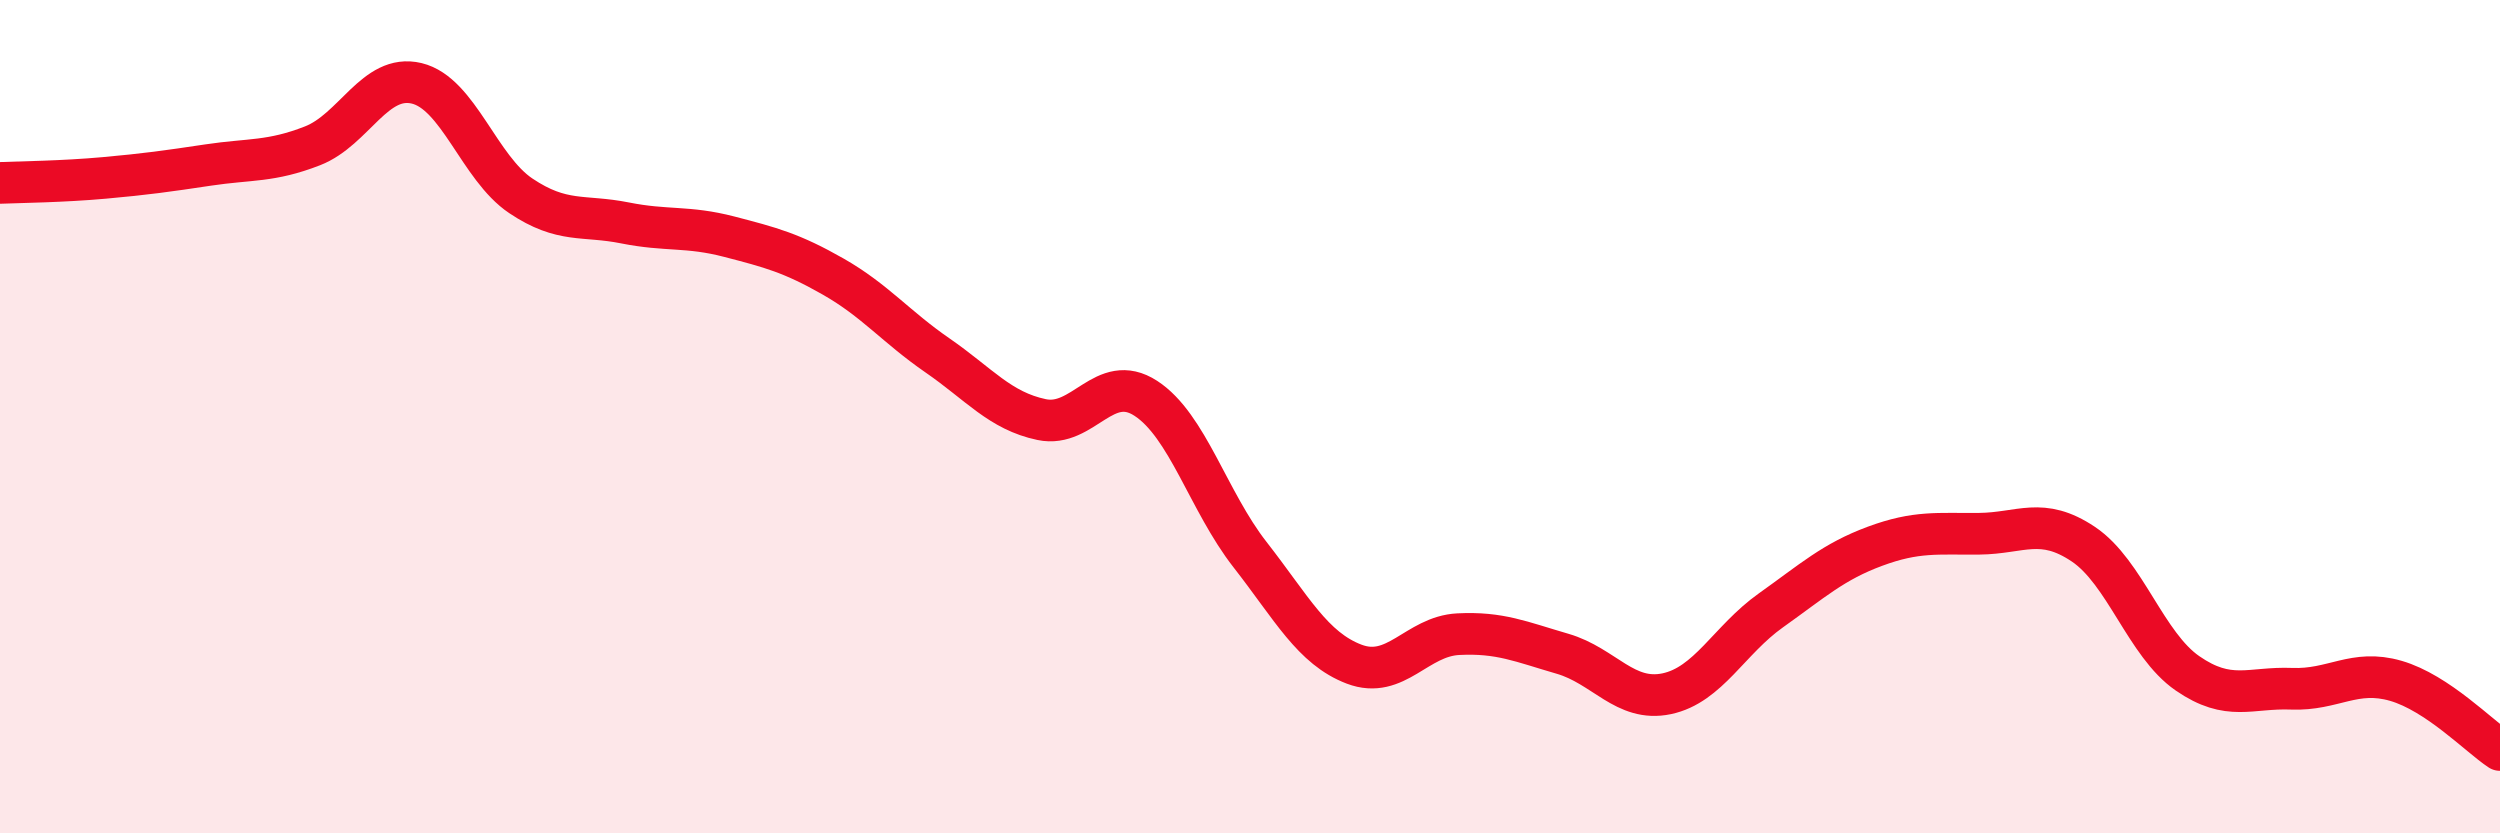
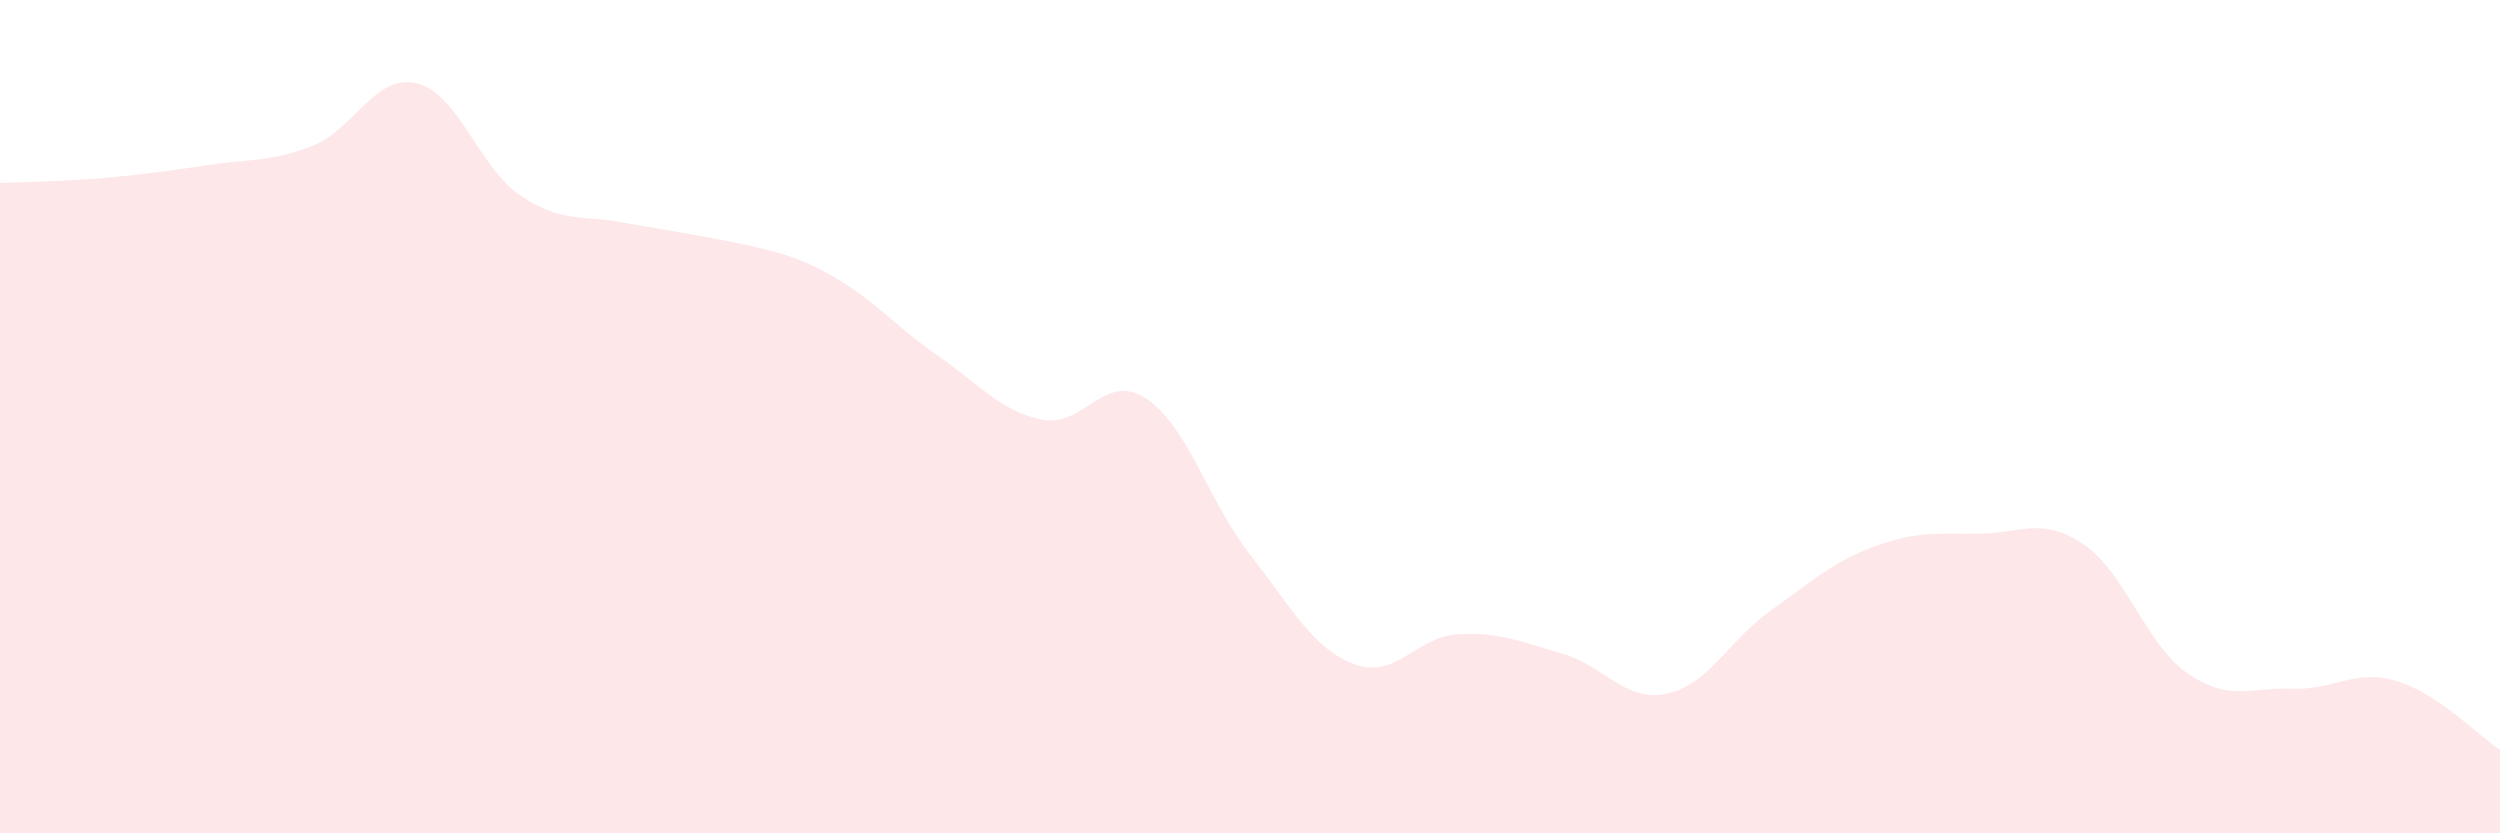
<svg xmlns="http://www.w3.org/2000/svg" width="60" height="20" viewBox="0 0 60 20">
-   <path d="M 0,4.39 C 0.5,4.37 1.5,4.36 2.5,4.27 C 3.5,4.18 4,4.11 5,3.96 C 6,3.81 6.5,3.89 7.5,3.5 C 8.5,3.11 9,1.76 10,2 C 11,2.24 11.5,4.03 12.5,4.7 C 13.5,5.37 14,5.15 15,5.35 C 16,5.55 16.5,5.42 17.5,5.68 C 18.5,5.94 19,6.07 20,6.64 C 21,7.21 21.5,7.84 22.5,8.53 C 23.5,9.22 24,9.86 25,10.07 C 26,10.28 26.5,8.91 27.5,9.56 C 28.5,10.21 29,12.03 30,13.31 C 31,14.59 31.5,15.56 32.5,15.94 C 33.5,16.32 34,15.27 35,15.22 C 36,15.17 36.5,15.4 37.5,15.69 C 38.5,15.98 39,16.86 40,16.65 C 41,16.44 41.5,15.36 42.5,14.65 C 43.5,13.94 44,13.48 45,13.11 C 46,12.74 46.5,12.82 47.5,12.81 C 48.5,12.8 49,12.39 50,13.06 C 51,13.73 51.5,15.47 52.5,16.16 C 53.5,16.85 54,16.49 55,16.53 C 56,16.57 56.5,16.05 57.5,16.34 C 58.5,16.63 59.5,17.67 60,18L60 20L0 20Z" fill="#EB0A25" opacity="0.1" stroke-linecap="round" stroke-linejoin="round" />
-   <path d="M 0,4.39 C 0.5,4.37 1.5,4.36 2.5,4.27 C 3.5,4.18 4,4.11 5,3.96 C 6,3.81 6.5,3.89 7.5,3.5 C 8.5,3.11 9,1.76 10,2 C 11,2.24 11.5,4.03 12.5,4.7 C 13.5,5.37 14,5.15 15,5.35 C 16,5.55 16.5,5.42 17.5,5.68 C 18.5,5.94 19,6.07 20,6.64 C 21,7.21 21.5,7.84 22.5,8.53 C 23.5,9.22 24,9.86 25,10.07 C 26,10.28 26.5,8.91 27.5,9.56 C 28.5,10.21 29,12.03 30,13.31 C 31,14.59 31.5,15.56 32.5,15.94 C 33.5,16.32 34,15.27 35,15.22 C 36,15.17 36.5,15.4 37.5,15.69 C 38.5,15.98 39,16.86 40,16.65 C 41,16.44 41.5,15.36 42.5,14.65 C 43.5,13.94 44,13.48 45,13.11 C 46,12.74 46.5,12.82 47.5,12.81 C 48.5,12.8 49,12.39 50,13.06 C 51,13.73 51.5,15.47 52.5,16.16 C 53.5,16.85 54,16.49 55,16.53 C 56,16.57 56.5,16.05 57.5,16.34 C 58.5,16.63 59.5,17.67 60,18" stroke="#EB0A25" stroke-width="1" fill="none" stroke-linecap="round" stroke-linejoin="round" />
+   <path d="M 0,4.39 C 0.5,4.37 1.5,4.36 2.5,4.27 C 3.5,4.18 4,4.11 5,3.96 C 6,3.81 6.5,3.89 7.5,3.5 C 8.5,3.11 9,1.76 10,2 C 11,2.24 11.5,4.03 12.5,4.7 C 13.5,5.37 14,5.15 15,5.35 C 18.5,5.94 19,6.07 20,6.64 C 21,7.21 21.5,7.84 22.5,8.53 C 23.5,9.22 24,9.86 25,10.07 C 26,10.28 26.5,8.91 27.5,9.56 C 28.5,10.21 29,12.03 30,13.31 C 31,14.59 31.5,15.56 32.5,15.94 C 33.5,16.32 34,15.27 35,15.22 C 36,15.17 36.5,15.4 37.5,15.69 C 38.5,15.98 39,16.86 40,16.65 C 41,16.44 41.5,15.36 42.5,14.65 C 43.5,13.94 44,13.48 45,13.11 C 46,12.74 46.5,12.82 47.5,12.81 C 48.5,12.8 49,12.39 50,13.06 C 51,13.73 51.5,15.47 52.5,16.16 C 53.5,16.85 54,16.49 55,16.53 C 56,16.57 56.5,16.05 57.5,16.34 C 58.5,16.63 59.5,17.67 60,18L60 20L0 20Z" fill="#EB0A25" opacity="0.1" stroke-linecap="round" stroke-linejoin="round" />
</svg>